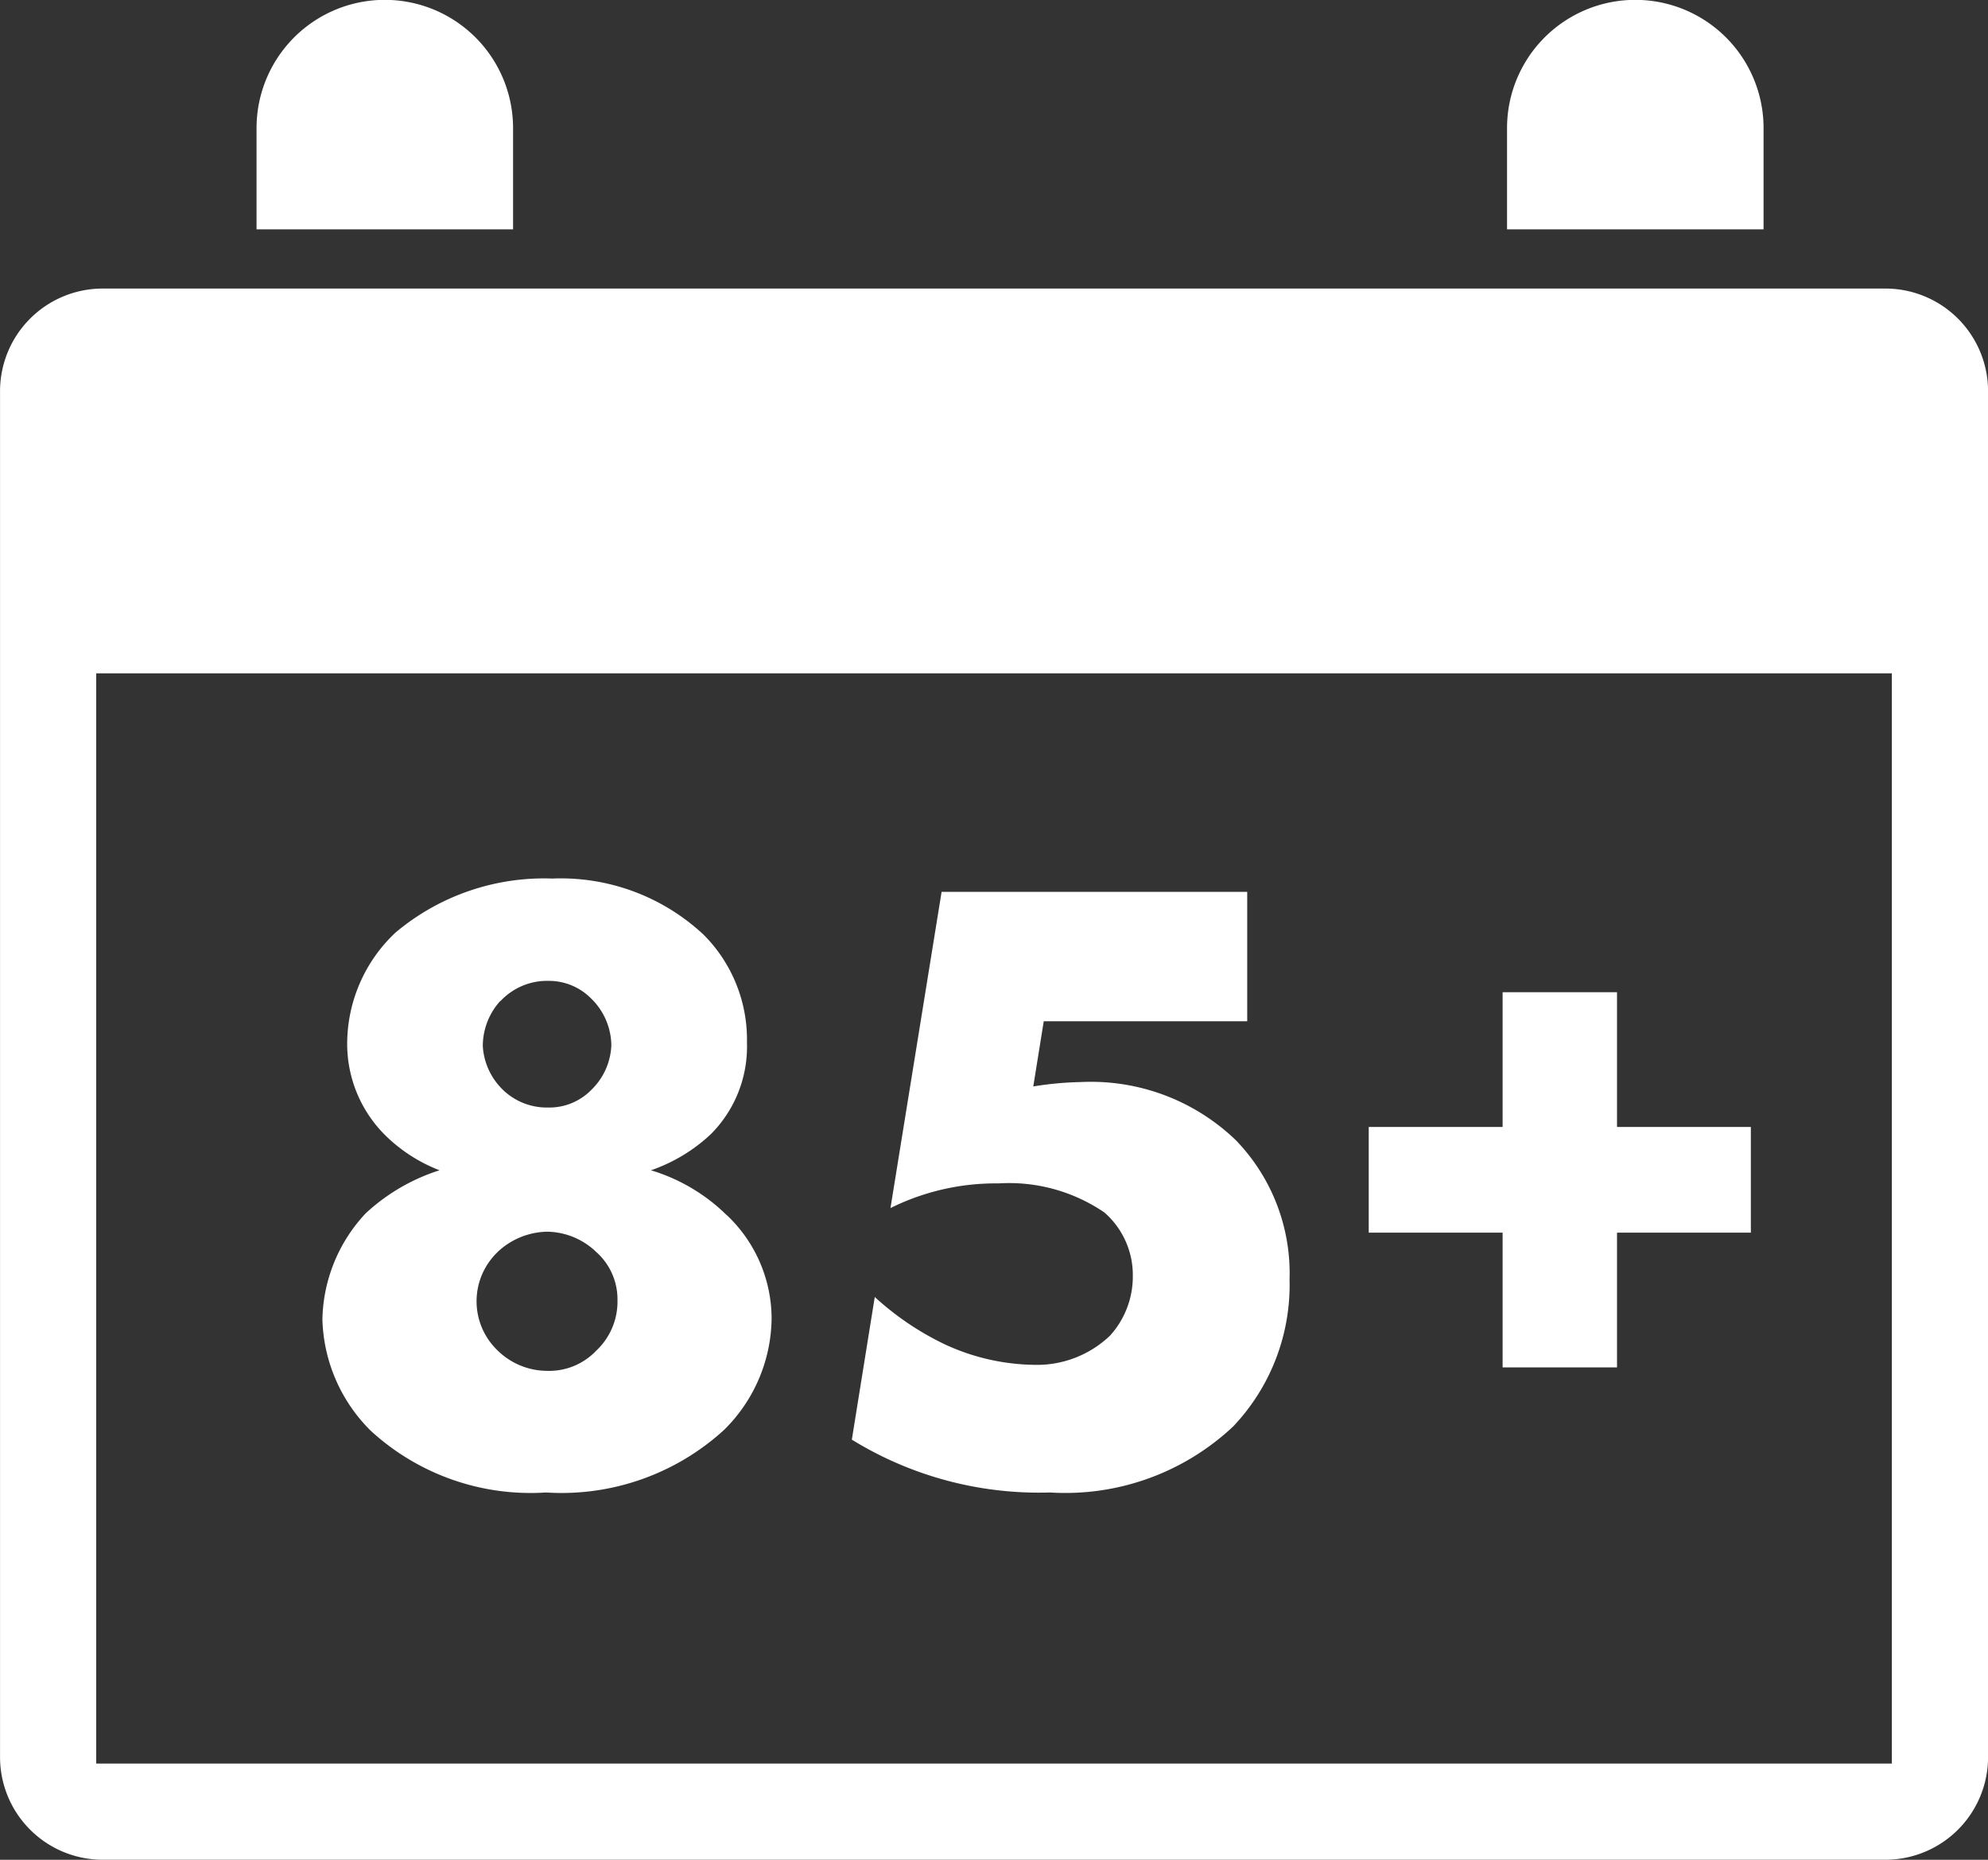
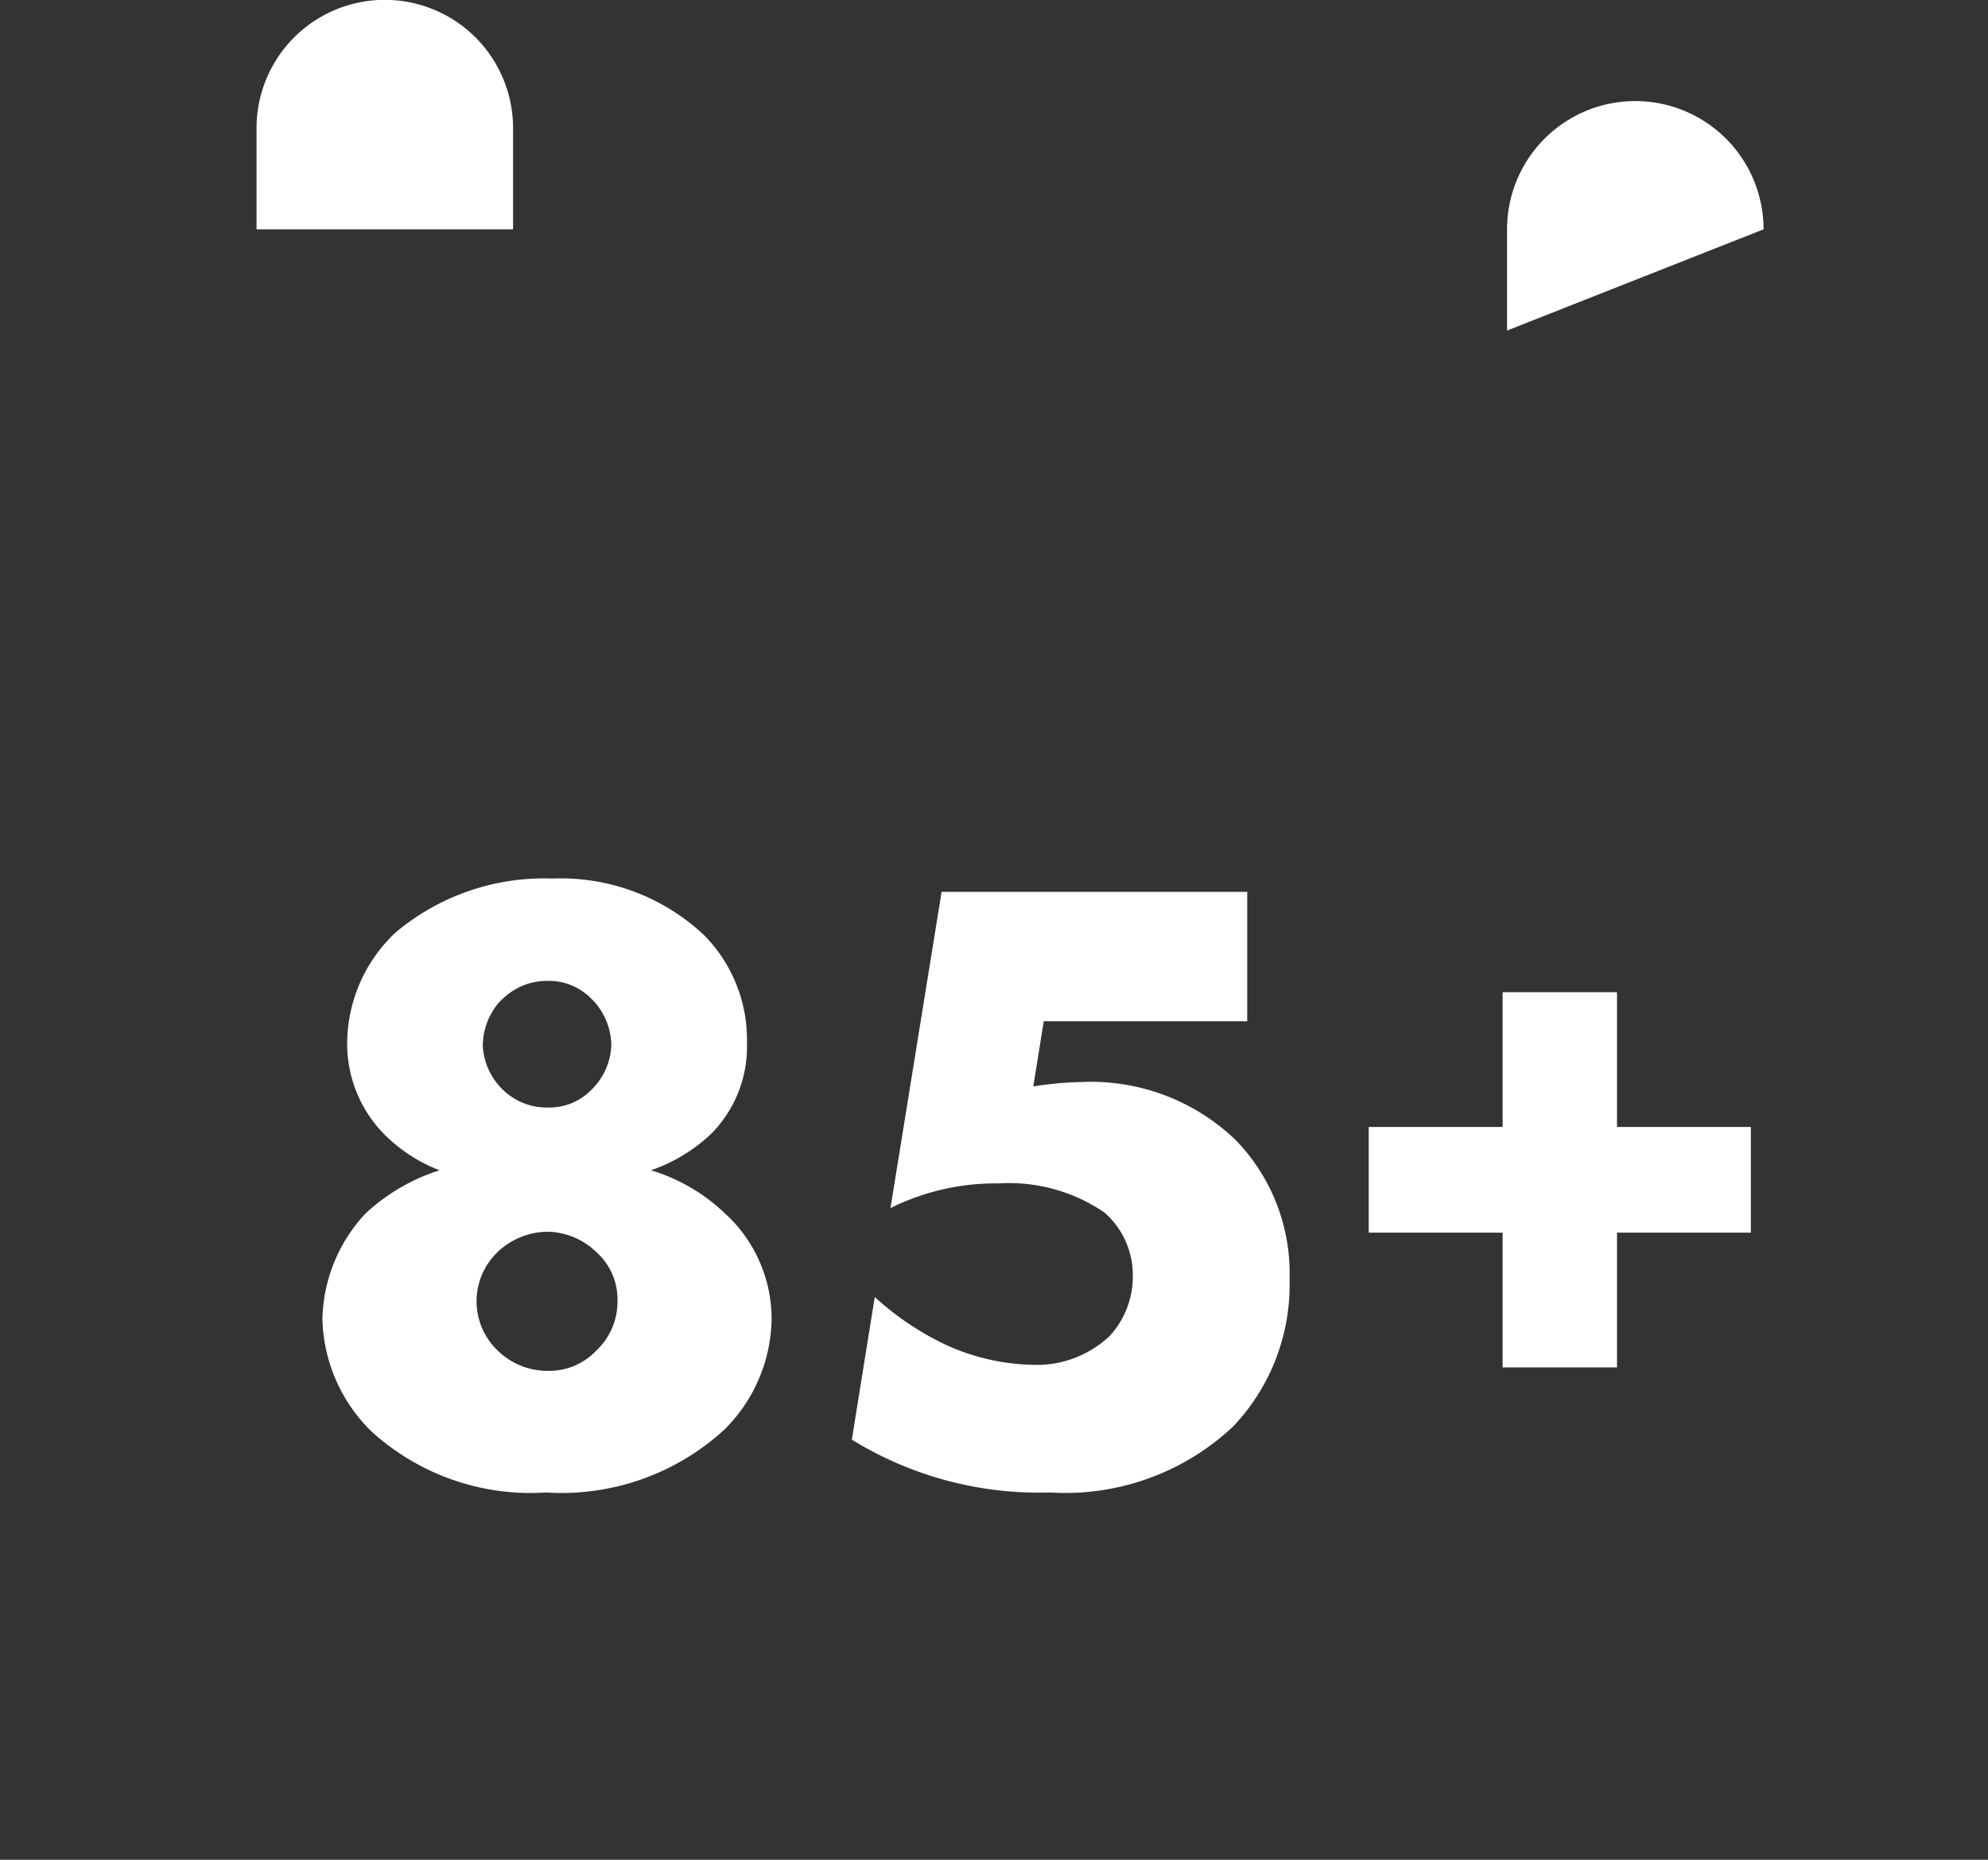
<svg xmlns="http://www.w3.org/2000/svg" width="56.963" height="53.288" viewBox="0 0 56.963 53.288">
  <rect x="0" y="0" width="56.963" height="53.288" fill="#333333" stroke="none" />
  <g id="Calendar" transform="translate(0 0)">
-     <path id="Path_382" data-name="Path 382" d="M54.021,9H2.942A2.942,2.942,0,0,0,0,11.942V51.077a2.942,2.942,0,0,0,2.942,2.942h51.08a2.942,2.942,0,0,0,2.942-2.942V11.942A2.942,2.942,0,0,0,54.021,9m.186,42.263H2.756V20.025H54.207Z" transform="translate(0.001 -0.732)" fill="#fff" />
    <path id="Path_383" data-name="Path 383" d="M15.35,6.572v-2.9a3.675,3.675,0,0,0-7.35,0v2.9Z" transform="translate(-0.649 -0.001)" fill="#fff" />
-     <path id="Path_384" data-name="Path 384" d="M54.35,6.572v-2.9a3.675,3.675,0,0,0-7.35,0v2.9Z" transform="translate(-3.818 -0.001)" fill="#fff" />
+     <path id="Path_384" data-name="Path 384" d="M54.35,6.572a3.675,3.675,0,0,0-7.35,0v2.9Z" transform="translate(-3.818 -0.001)" fill="#fff" />
    <path id="Path_385" data-name="Path 385" d="M21.639,37.041a4.089,4.089,0,0,1,1.286,2.978,4.547,4.547,0,0,1-1.363,3.18,6.9,6.9,0,0,1-5.1,1.792,6.769,6.769,0,0,1-5.021-1.767,4.661,4.661,0,0,1-1.387-3.2,4.568,4.568,0,0,1,1.237-3.028,5.6,5.6,0,0,1,2.119-1.237A4.556,4.556,0,0,1,11.9,34.8a3.687,3.687,0,0,1-1.136-2.675,4.377,4.377,0,0,1,1.387-3.179A6.616,6.616,0,0,1,16.642,27.4a5.992,5.992,0,0,1,4.34,1.614A4.255,4.255,0,0,1,22.219,32.1a3.55,3.55,0,0,1-1.035,2.624,4.769,4.769,0,0,1-1.716,1.035,5.245,5.245,0,0,1,2.172,1.287M15.077,38.1a1.949,1.949,0,0,0-.025,2.8,2.034,2.034,0,0,0,1.438.606,1.86,1.86,0,0,0,1.413-.581,1.924,1.924,0,0,0,.606-1.439A1.815,1.815,0,0,0,17.9,38.1a2.065,2.065,0,0,0-1.413-.581,2.124,2.124,0,0,0-1.413.581m.076-7.192a1.925,1.925,0,0,0-.5,1.287,1.893,1.893,0,0,0,.529,1.211,1.809,1.809,0,0,0,1.338.555,1.684,1.684,0,0,0,1.237-.5,1.881,1.881,0,0,0,.579-1.286,1.9,1.9,0,0,0-.579-1.338,1.7,1.7,0,0,0-1.211-.505,1.825,1.825,0,0,0-1.388.581" transform="translate(-0.816 -2.227)" fill="#fff" />
    <path id="Path_386" data-name="Path 386" d="M37.894,31.523h-5.83l-.3,1.867a9.476,9.476,0,0,1,1.362-.126,5.985,5.985,0,0,1,4.442,1.666,5.482,5.482,0,0,1,1.539,3.987,5.889,5.889,0,0,1-1.614,4.214,7.019,7.019,0,0,1-5.25,1.893,10.223,10.223,0,0,1-5.678-1.514l.657-4.088a8.167,8.167,0,0,0,2.019,1.363,6.262,6.262,0,0,0,2.524.581,3.029,3.029,0,0,0,2.195-.833,2.517,2.517,0,0,0,.656-1.716A2.377,2.377,0,0,0,33.8,37a4.843,4.843,0,0,0-3.028-.832,6.777,6.777,0,0,0-3.1.707l1.465-9.06h8.757Z" transform="translate(-2.157 -2.26)" fill="#fff" />
    <path id="Path_387" data-name="Path 387" d="M42.686,34.805h3.836V30.944H49.8v3.861h3.835v3.028H49.8v3.861H46.522V37.833H42.686Z" transform="translate(-3.467 -2.514)" fill="#fff" />
  </g>
</svg>